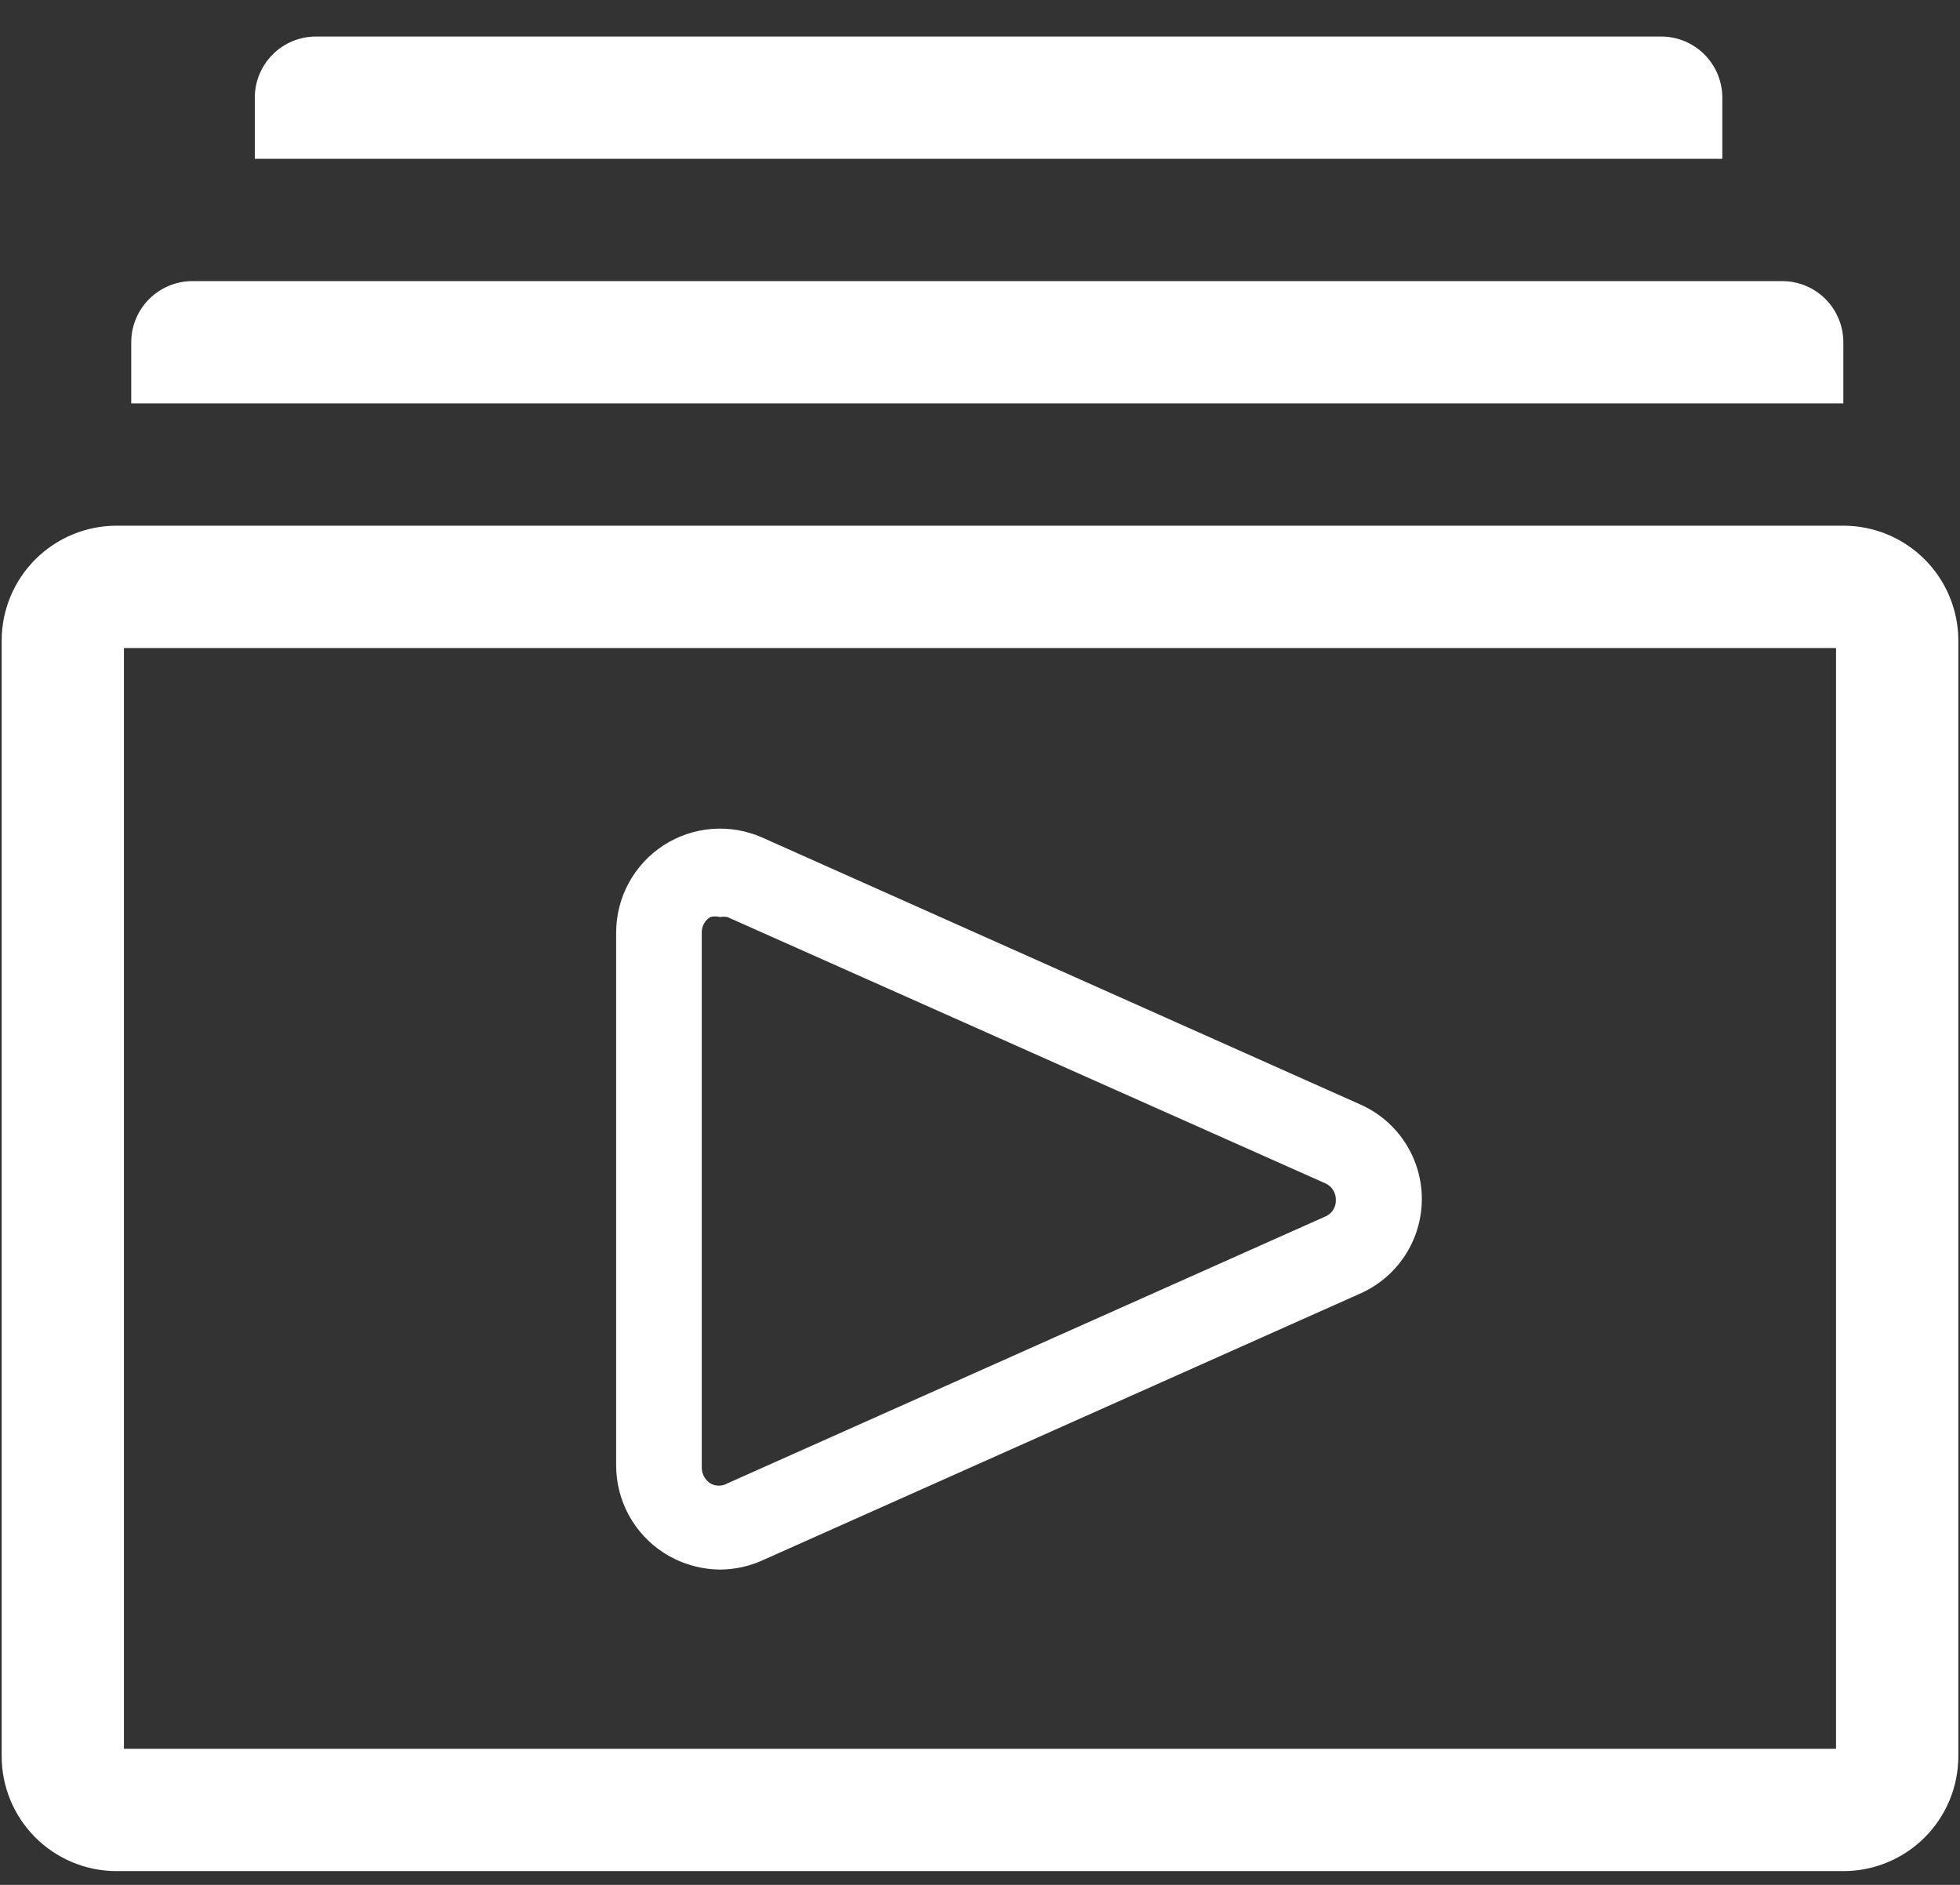
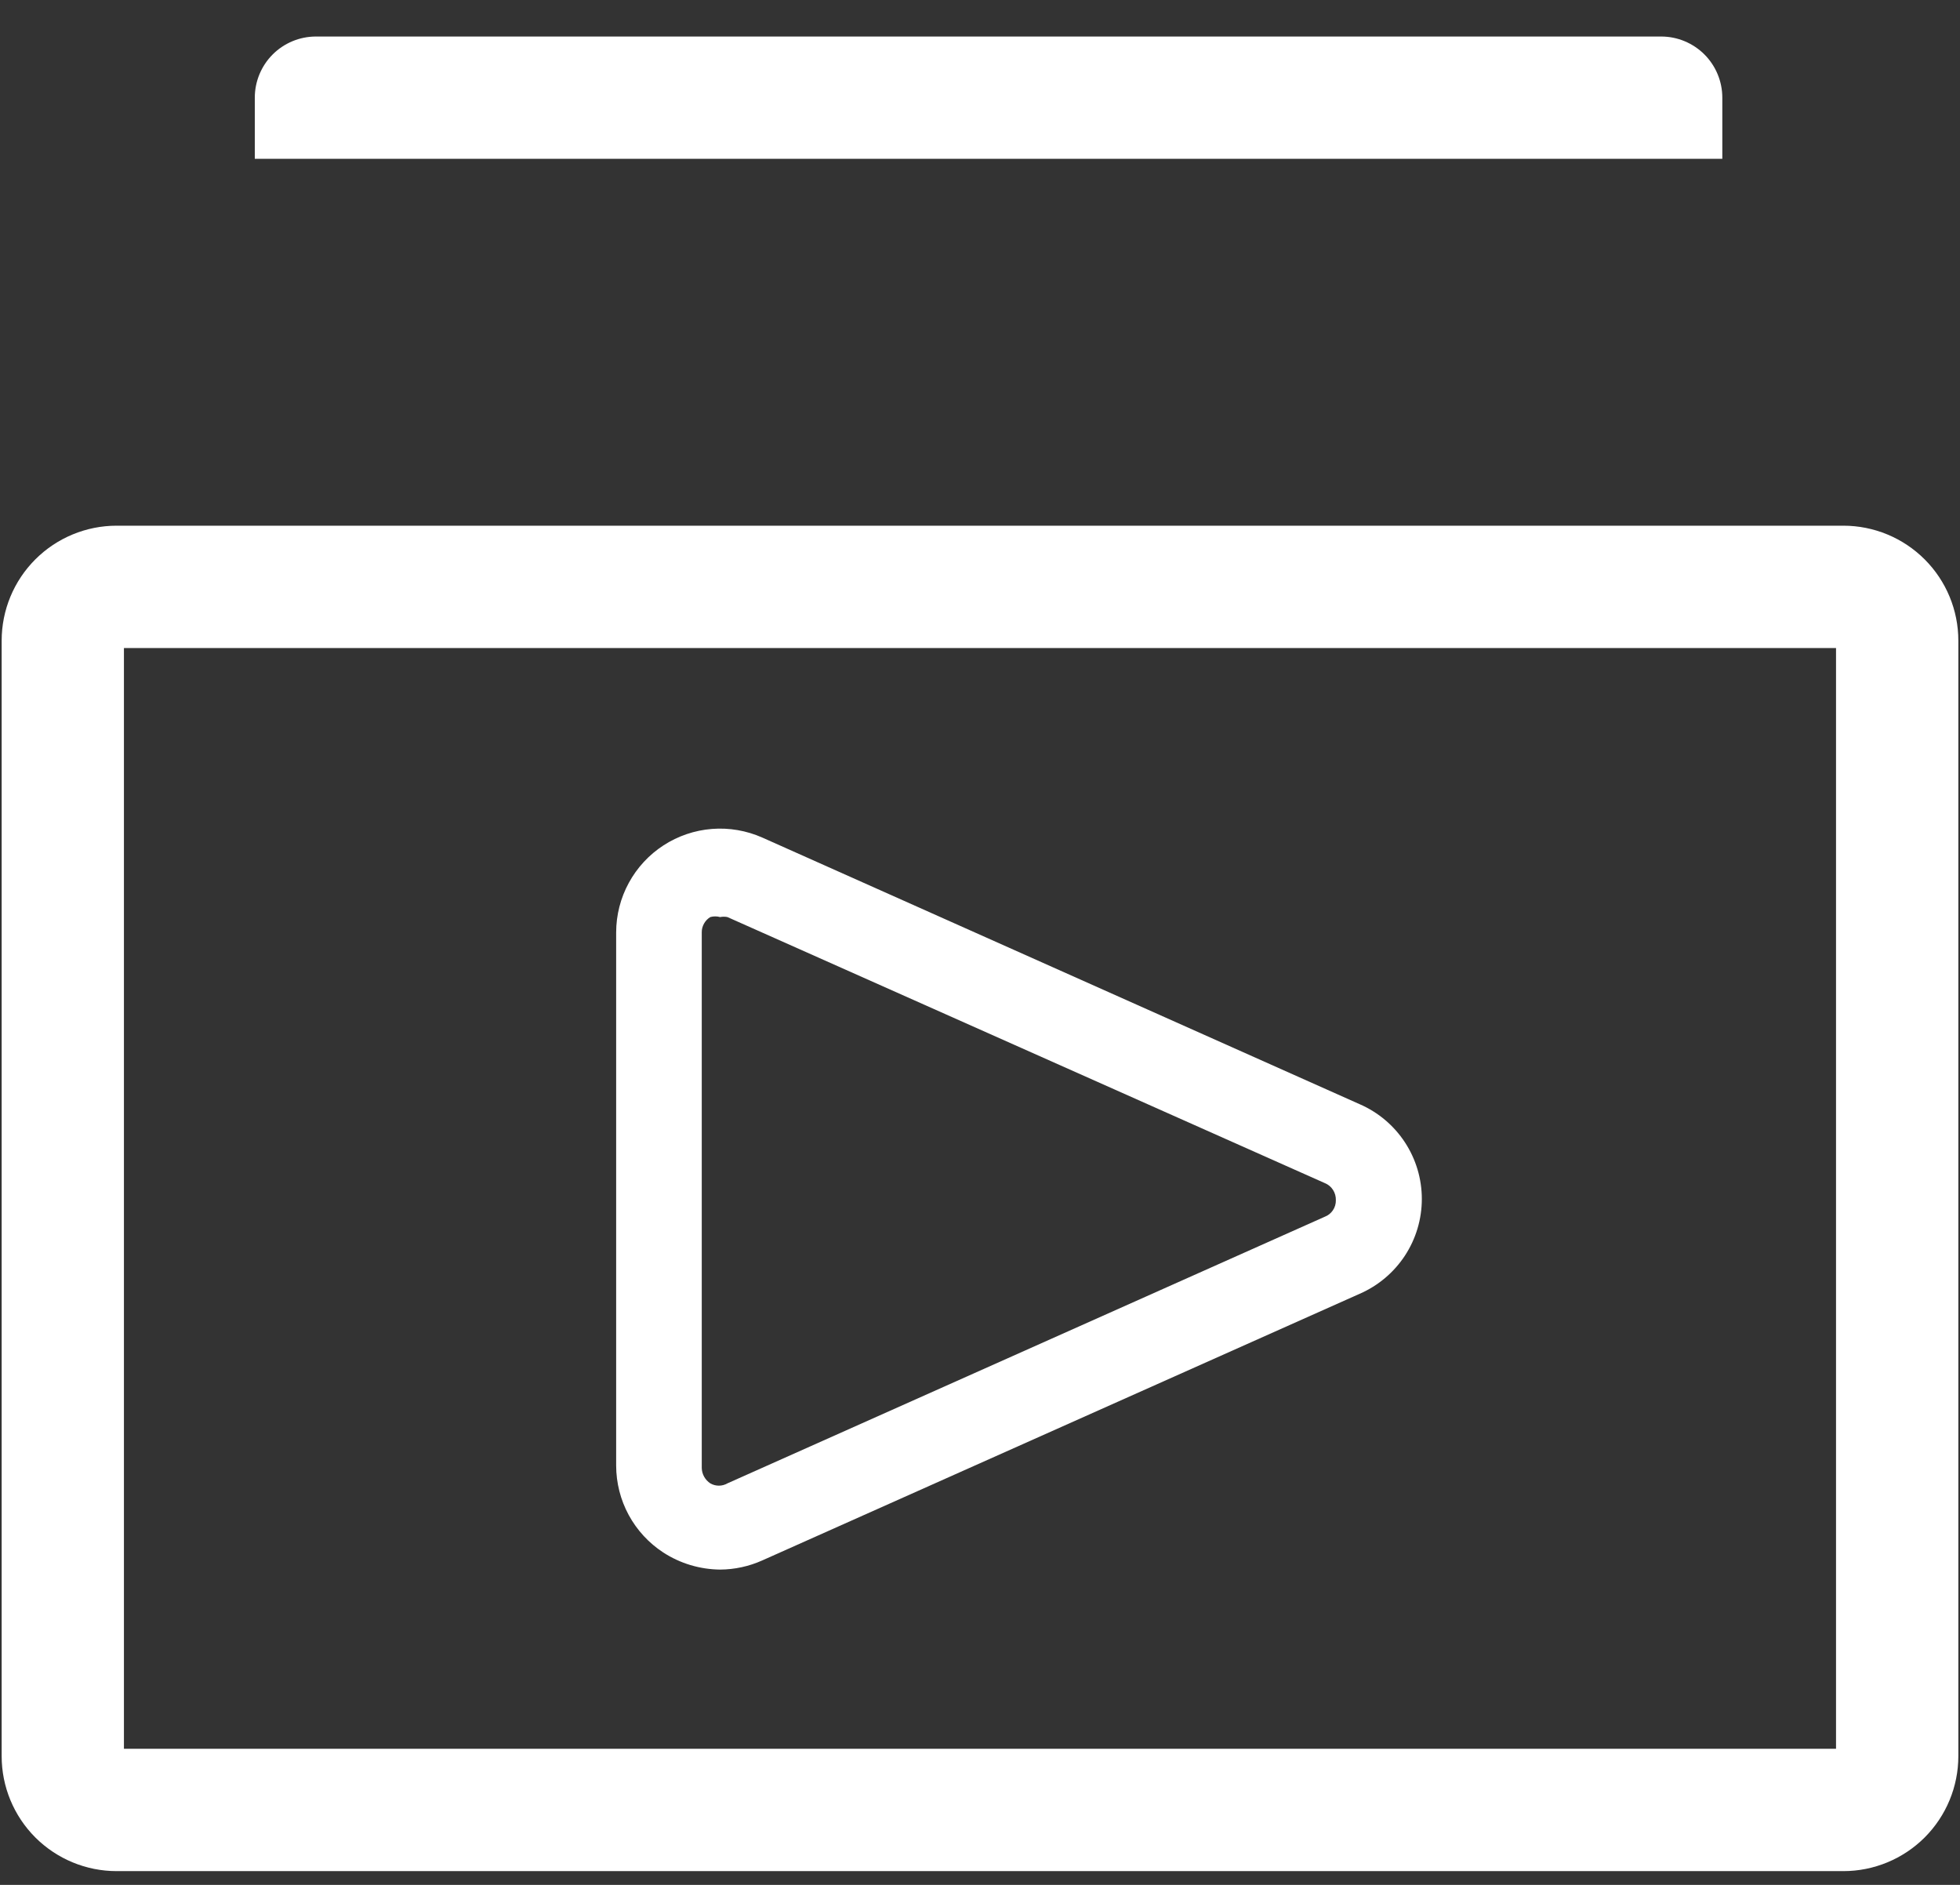
<svg xmlns="http://www.w3.org/2000/svg" width="52" height="50" viewBox="0 0 52 50" fill="none">
  <rect x="0" y="0" width="52" height="50" fill="#333333" stroke="none" />
  <path d="M48.906 13.945H3.094C2.285 13.945 1.509 14.267 0.937 14.839C0.365 15.411 0.044 16.186 0.044 16.995V46.585C0.044 47.394 0.365 48.169 0.937 48.742C1.509 49.313 2.285 49.635 3.094 49.635H48.906C49.715 49.635 50.491 49.313 51.063 48.742C51.635 48.169 51.956 47.394 51.956 46.585V16.995C51.956 16.186 51.635 15.411 51.063 14.839C50.491 14.267 49.715 13.945 48.906 13.945ZM48.711 46.39H3.288V17.19H48.711V46.39Z" fill="white" />
  <path d="M45.694 2.591C45.694 2.161 45.523 1.748 45.219 1.444C44.914 1.14 44.502 0.969 44.072 0.969H8.382C7.952 0.969 7.539 1.14 7.235 1.444C6.931 1.748 6.76 2.161 6.76 2.591V4.213H45.694V2.591Z" fill="white" />
-   <path d="M48.905 9.079C48.905 8.649 48.734 8.236 48.43 7.932C48.126 7.628 47.713 7.457 47.283 7.457H5.105C4.674 7.457 4.262 7.628 3.958 7.932C3.653 8.236 3.482 8.649 3.482 9.079V10.701H48.905V9.079Z" fill="white" />
  <path d="M17.596 41.182C18.045 41.474 18.569 41.631 19.105 41.636C19.491 41.634 19.872 41.551 20.224 41.393L36.073 34.32C36.563 34.107 36.98 33.755 37.273 33.309C37.566 32.862 37.722 32.34 37.722 31.805C37.722 31.271 37.566 30.749 37.273 30.302C36.98 29.855 36.563 29.504 36.073 29.291L20.224 22.218C19.804 22.032 19.345 21.953 18.888 21.989C18.43 22.025 17.989 22.175 17.604 22.424C17.219 22.674 16.902 23.016 16.683 23.419C16.463 23.822 16.348 24.273 16.347 24.732V38.878C16.348 39.336 16.462 39.786 16.68 40.188C16.898 40.59 17.213 40.932 17.596 41.182ZM18.618 24.732C18.617 24.651 18.638 24.571 18.678 24.5C18.718 24.428 18.775 24.369 18.845 24.327C18.93 24.303 19.02 24.303 19.105 24.327C19.169 24.314 19.235 24.314 19.299 24.327L35.148 31.384C35.238 31.42 35.314 31.483 35.366 31.565C35.418 31.646 35.444 31.741 35.441 31.838C35.443 31.932 35.417 32.025 35.364 32.103C35.312 32.182 35.237 32.242 35.148 32.276L19.299 39.349C19.23 39.389 19.152 39.41 19.072 39.41C18.992 39.41 18.914 39.389 18.845 39.349C18.777 39.304 18.721 39.244 18.682 39.174C18.642 39.103 18.62 39.024 18.618 38.943V24.732Z" fill="white" />
</svg>